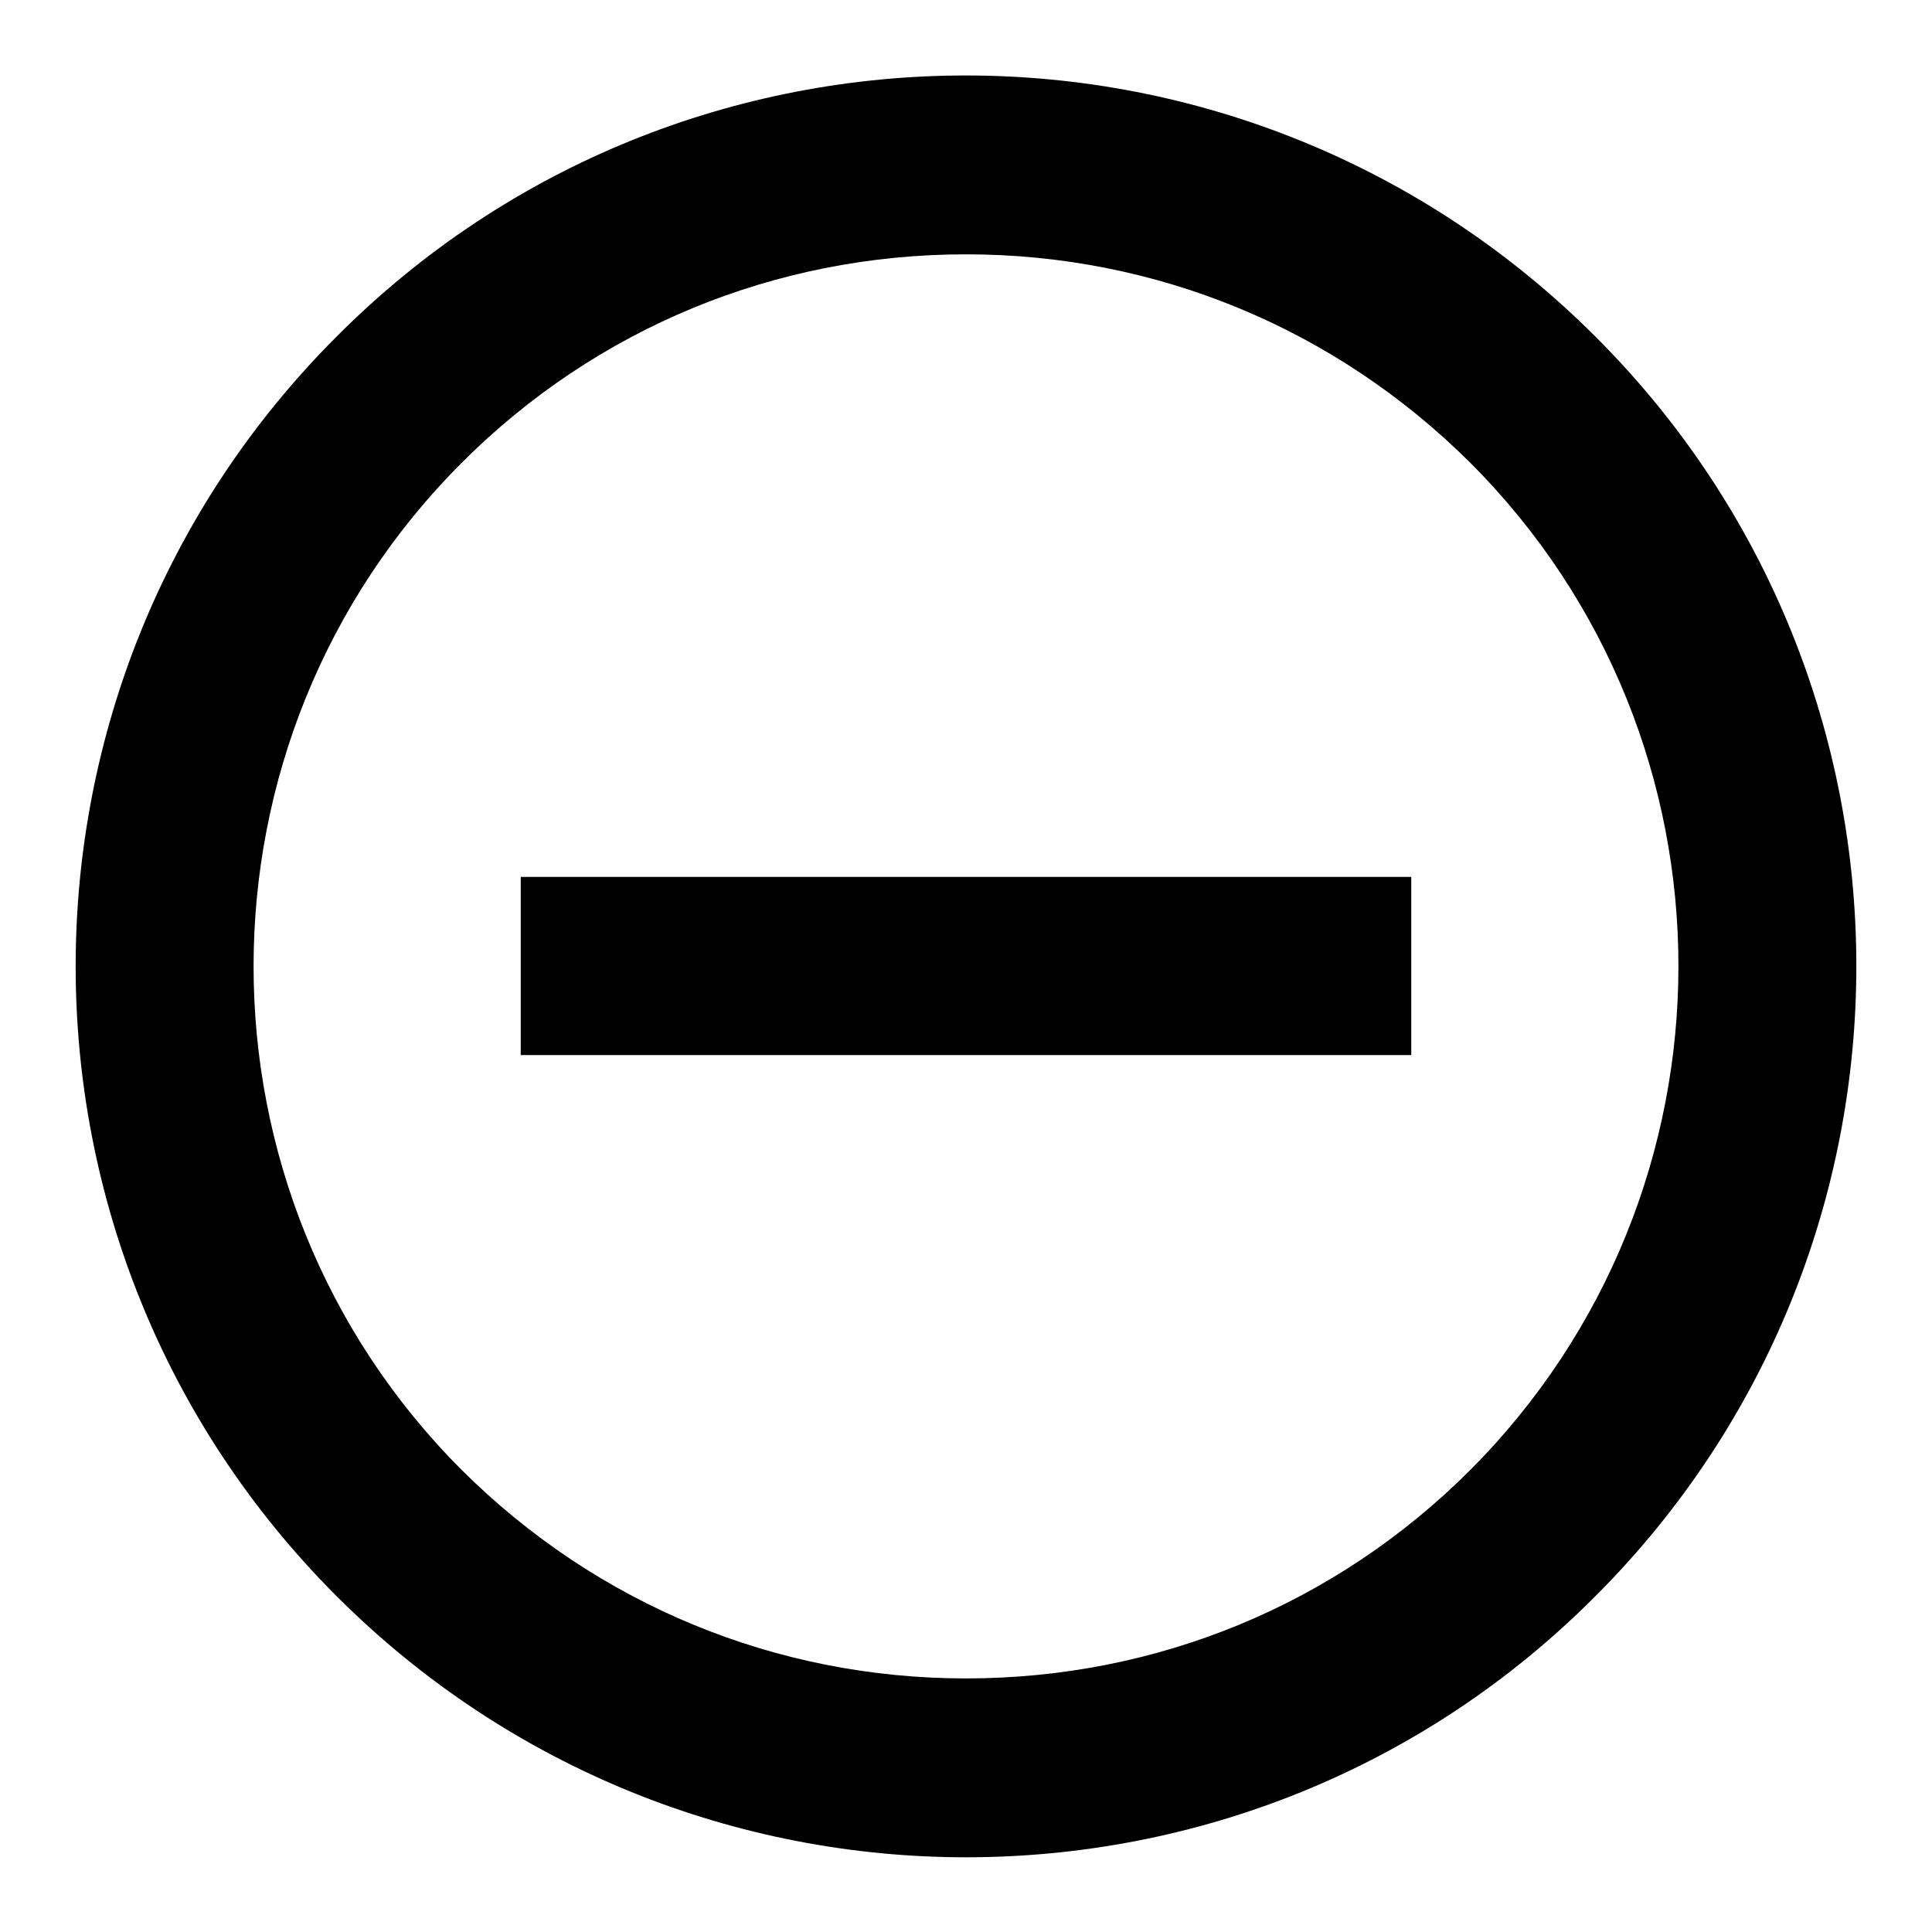
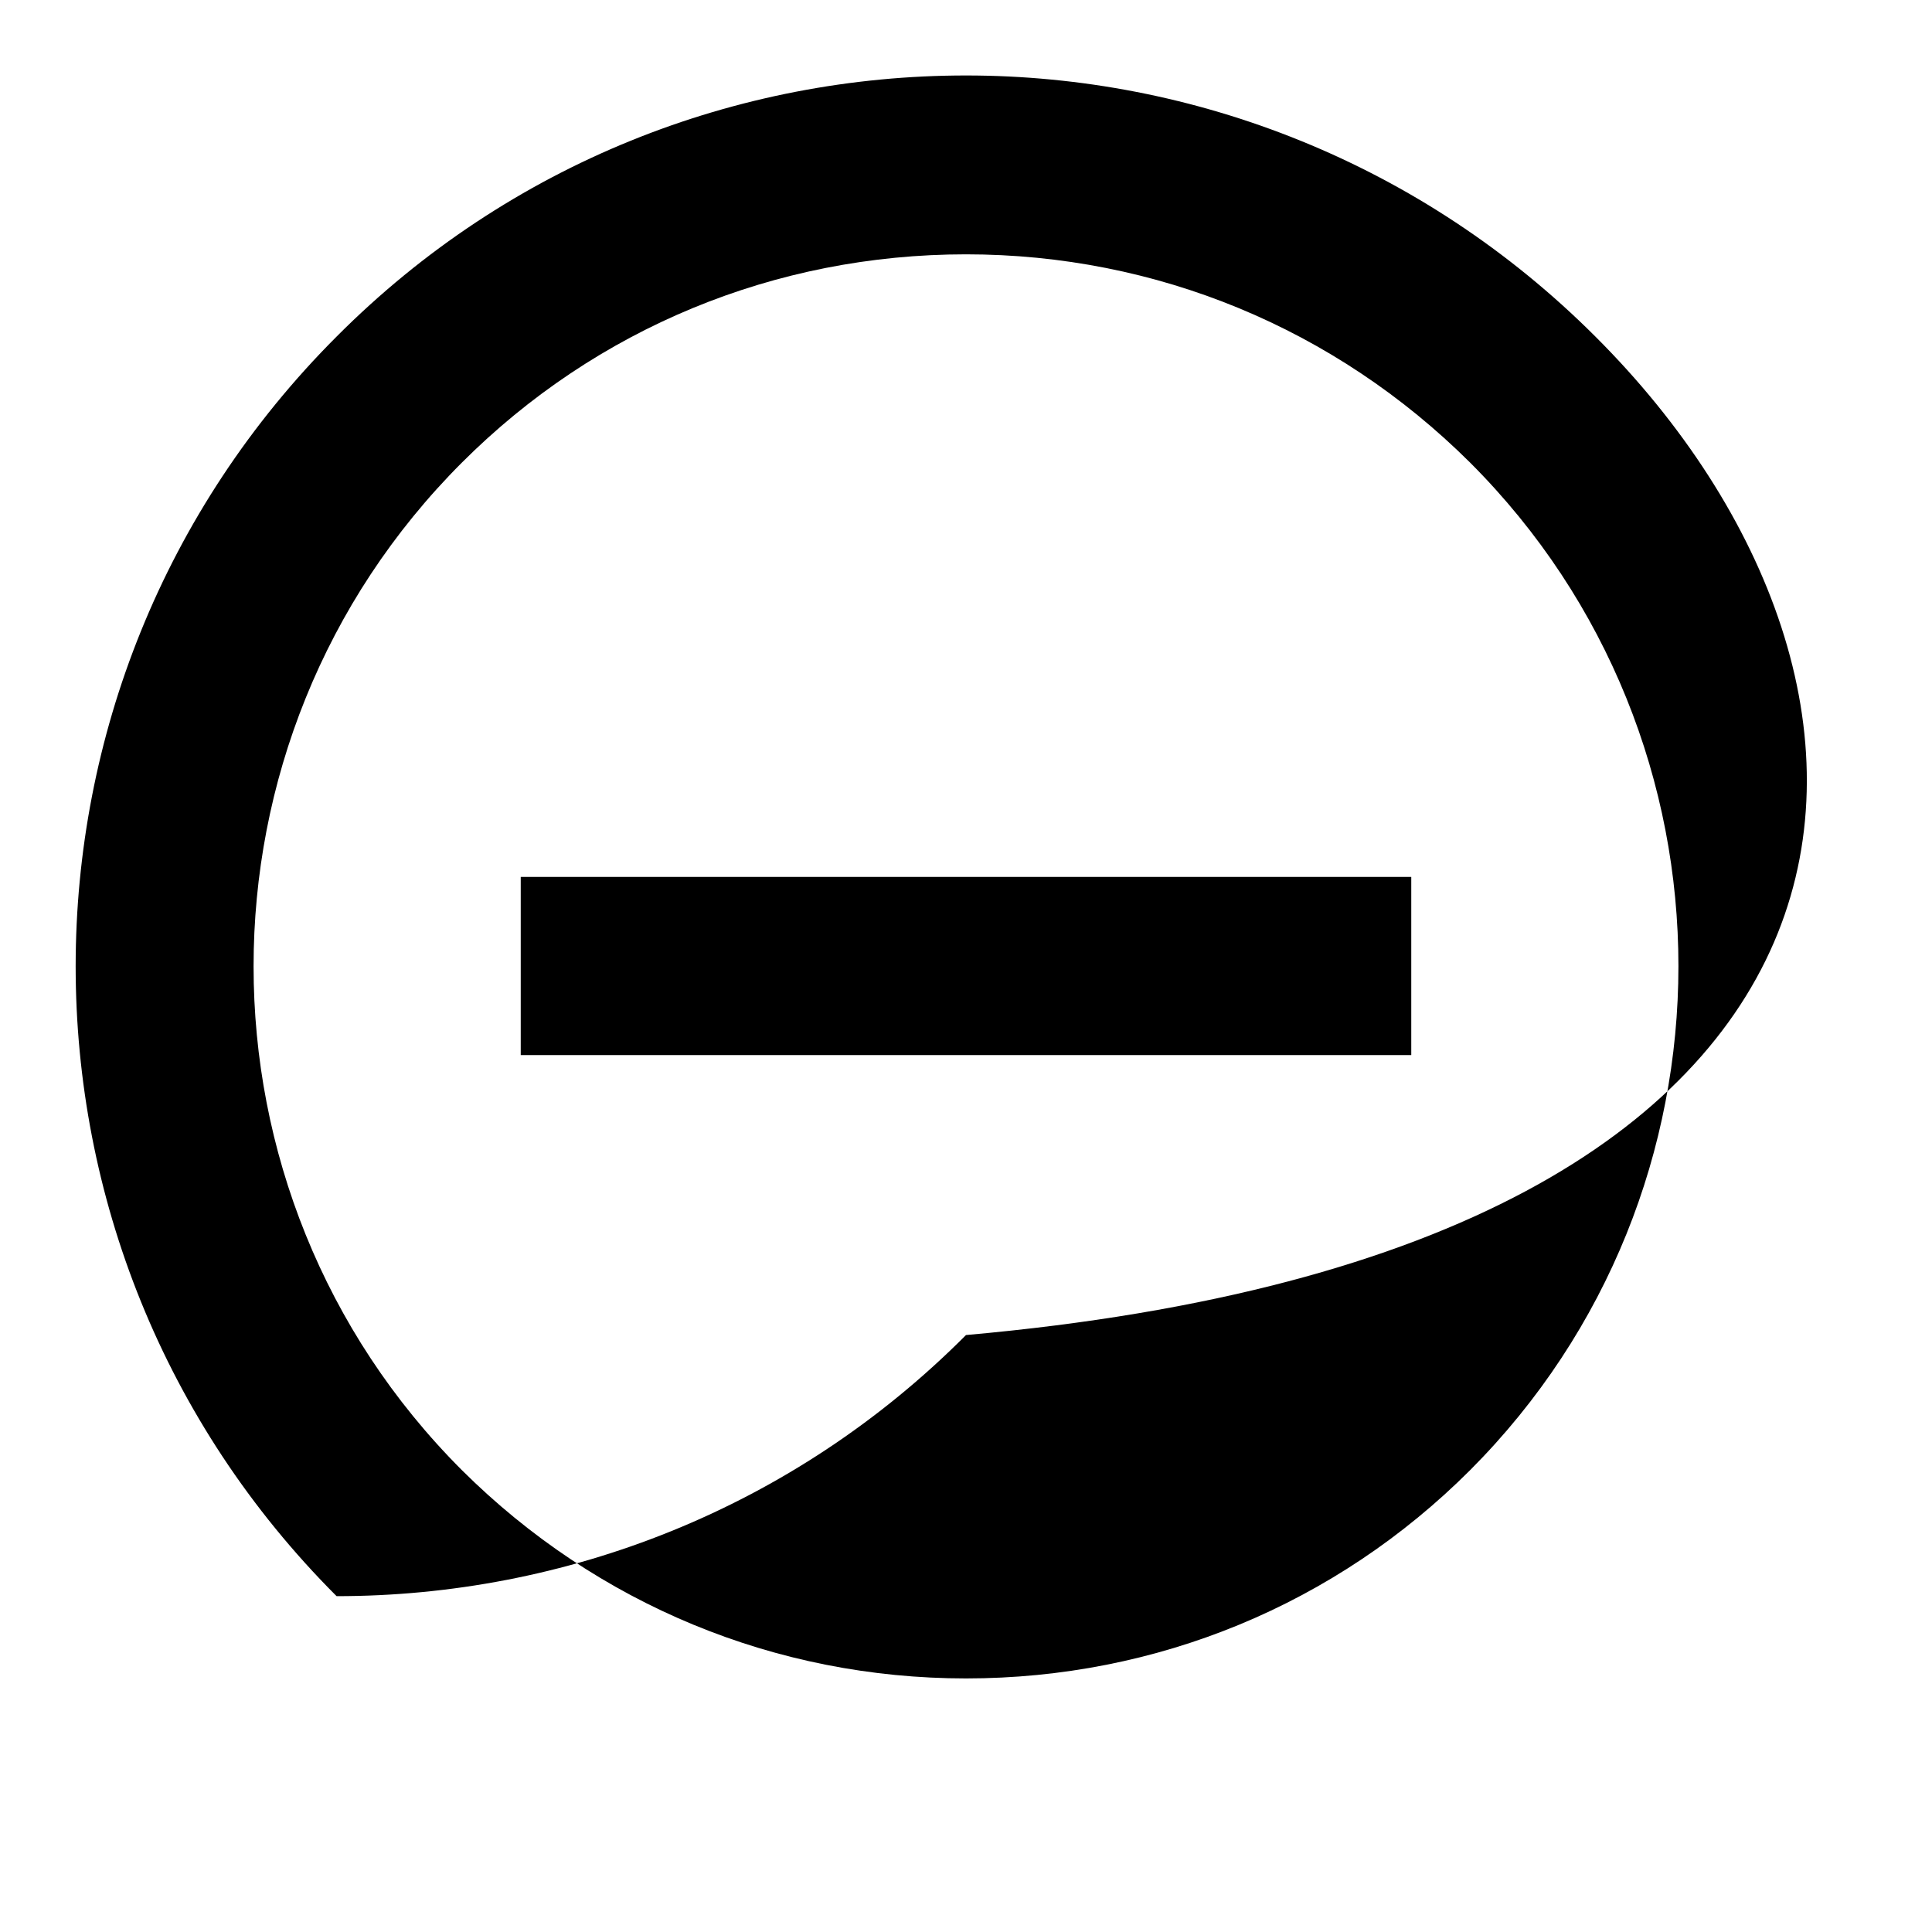
<svg xmlns="http://www.w3.org/2000/svg" version="1.1" x="0px" y="0px" viewBox="0 0 256 256" enable-background="new 0 0 256 256" xml:space="preserve">
  <g>
-     <path fill="#000000" d="M211.4,44.6c-23-23-53.2-34.6-83.4-34.6c-30.2,0-60.4,11.5-83.4,34.6c-46.1,46.1-46.1,120.8,0,166.9 c23,23,53.2,34.6,83.4,34.6c30.2,0,60.4-11.5,83.4-34.6C257.5,165.4,257.5,90.6,211.4,44.6z M194.8,194.8 c-17.8,17.8-41.5,27.6-66.8,27.6c-25.2,0-48.9-9.8-66.8-27.6c-36.8-36.8-36.8-96.7,0-133.5c17.8-17.8,41.5-27.6,66.8-27.6 c25.2,0,48.9,9.8,66.8,27.6C231.6,98.1,231.6,157.9,194.8,194.8z M69,116.2h118v23.6H69V116.2z" />
+     <path fill="#000000" d="M211.4,44.6c-23-23-53.2-34.6-83.4-34.6c-30.2,0-60.4,11.5-83.4,34.6c-46.1,46.1-46.1,120.8,0,166.9 c30.2,0,60.4-11.5,83.4-34.6C257.5,165.4,257.5,90.6,211.4,44.6z M194.8,194.8 c-17.8,17.8-41.5,27.6-66.8,27.6c-25.2,0-48.9-9.8-66.8-27.6c-36.8-36.8-36.8-96.7,0-133.5c17.8-17.8,41.5-27.6,66.8-27.6 c25.2,0,48.9,9.8,66.8,27.6C231.6,98.1,231.6,157.9,194.8,194.8z M69,116.2h118v23.6H69V116.2z" />
  </g>
</svg>